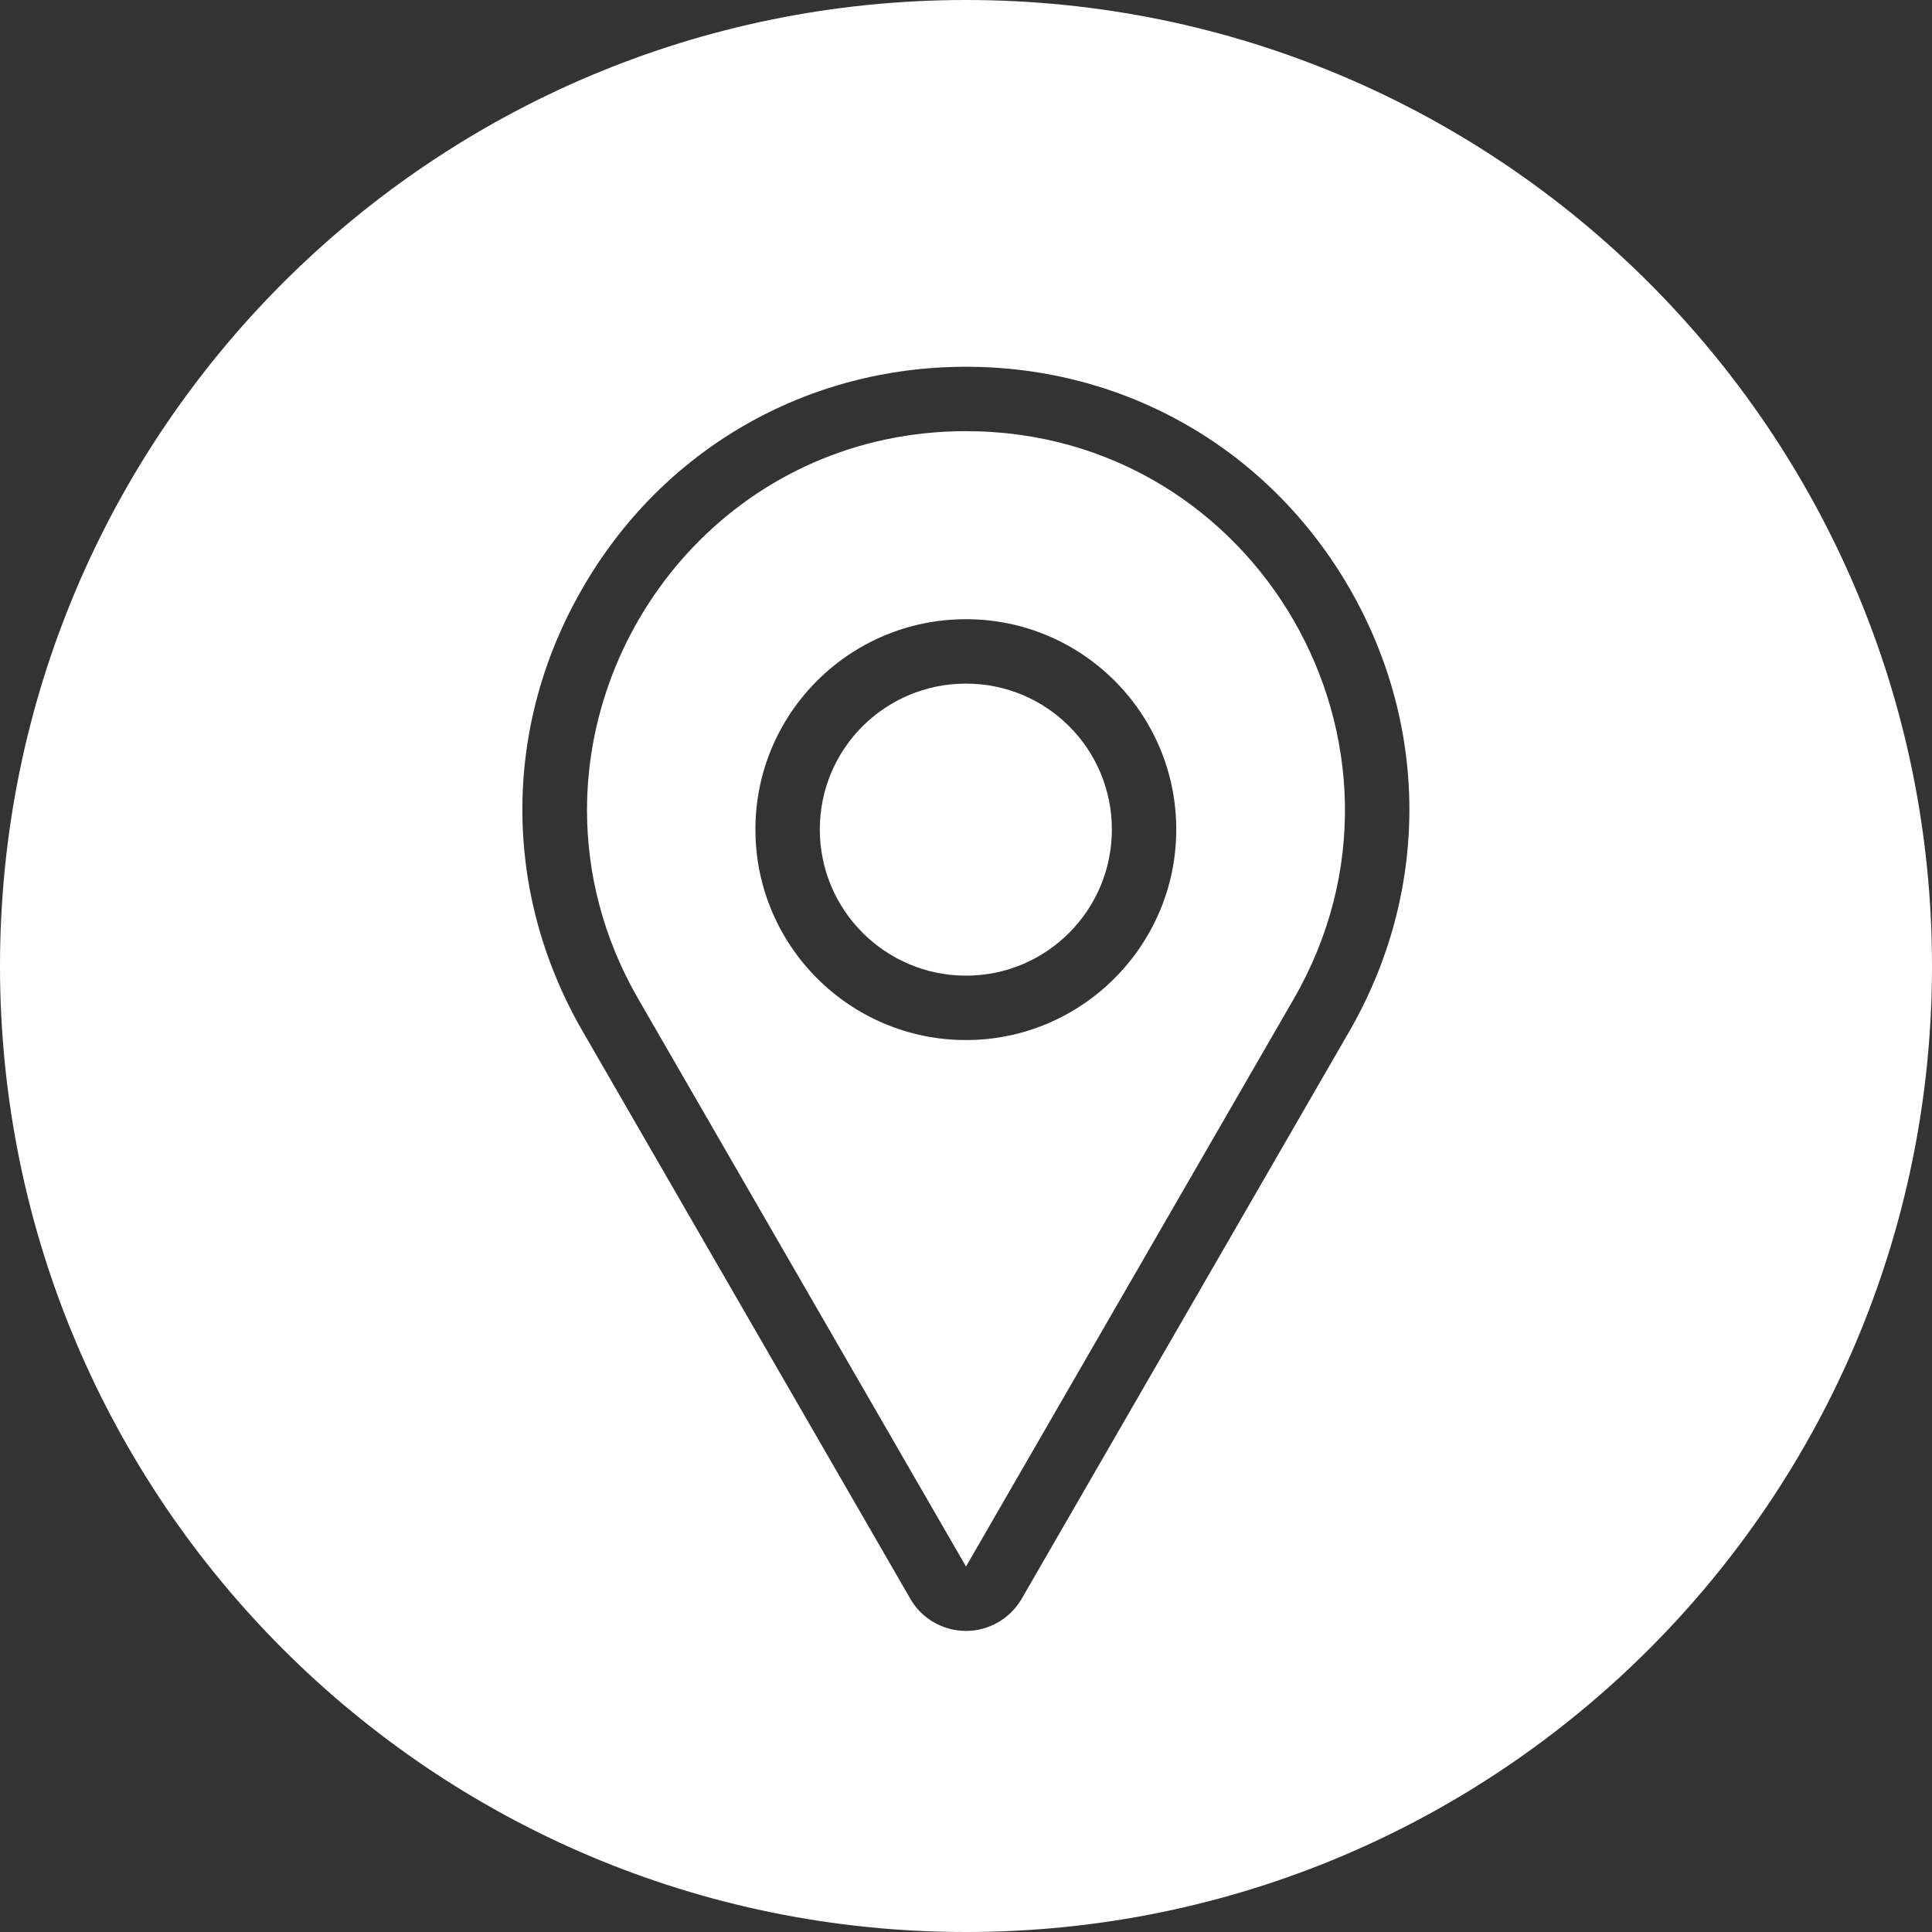
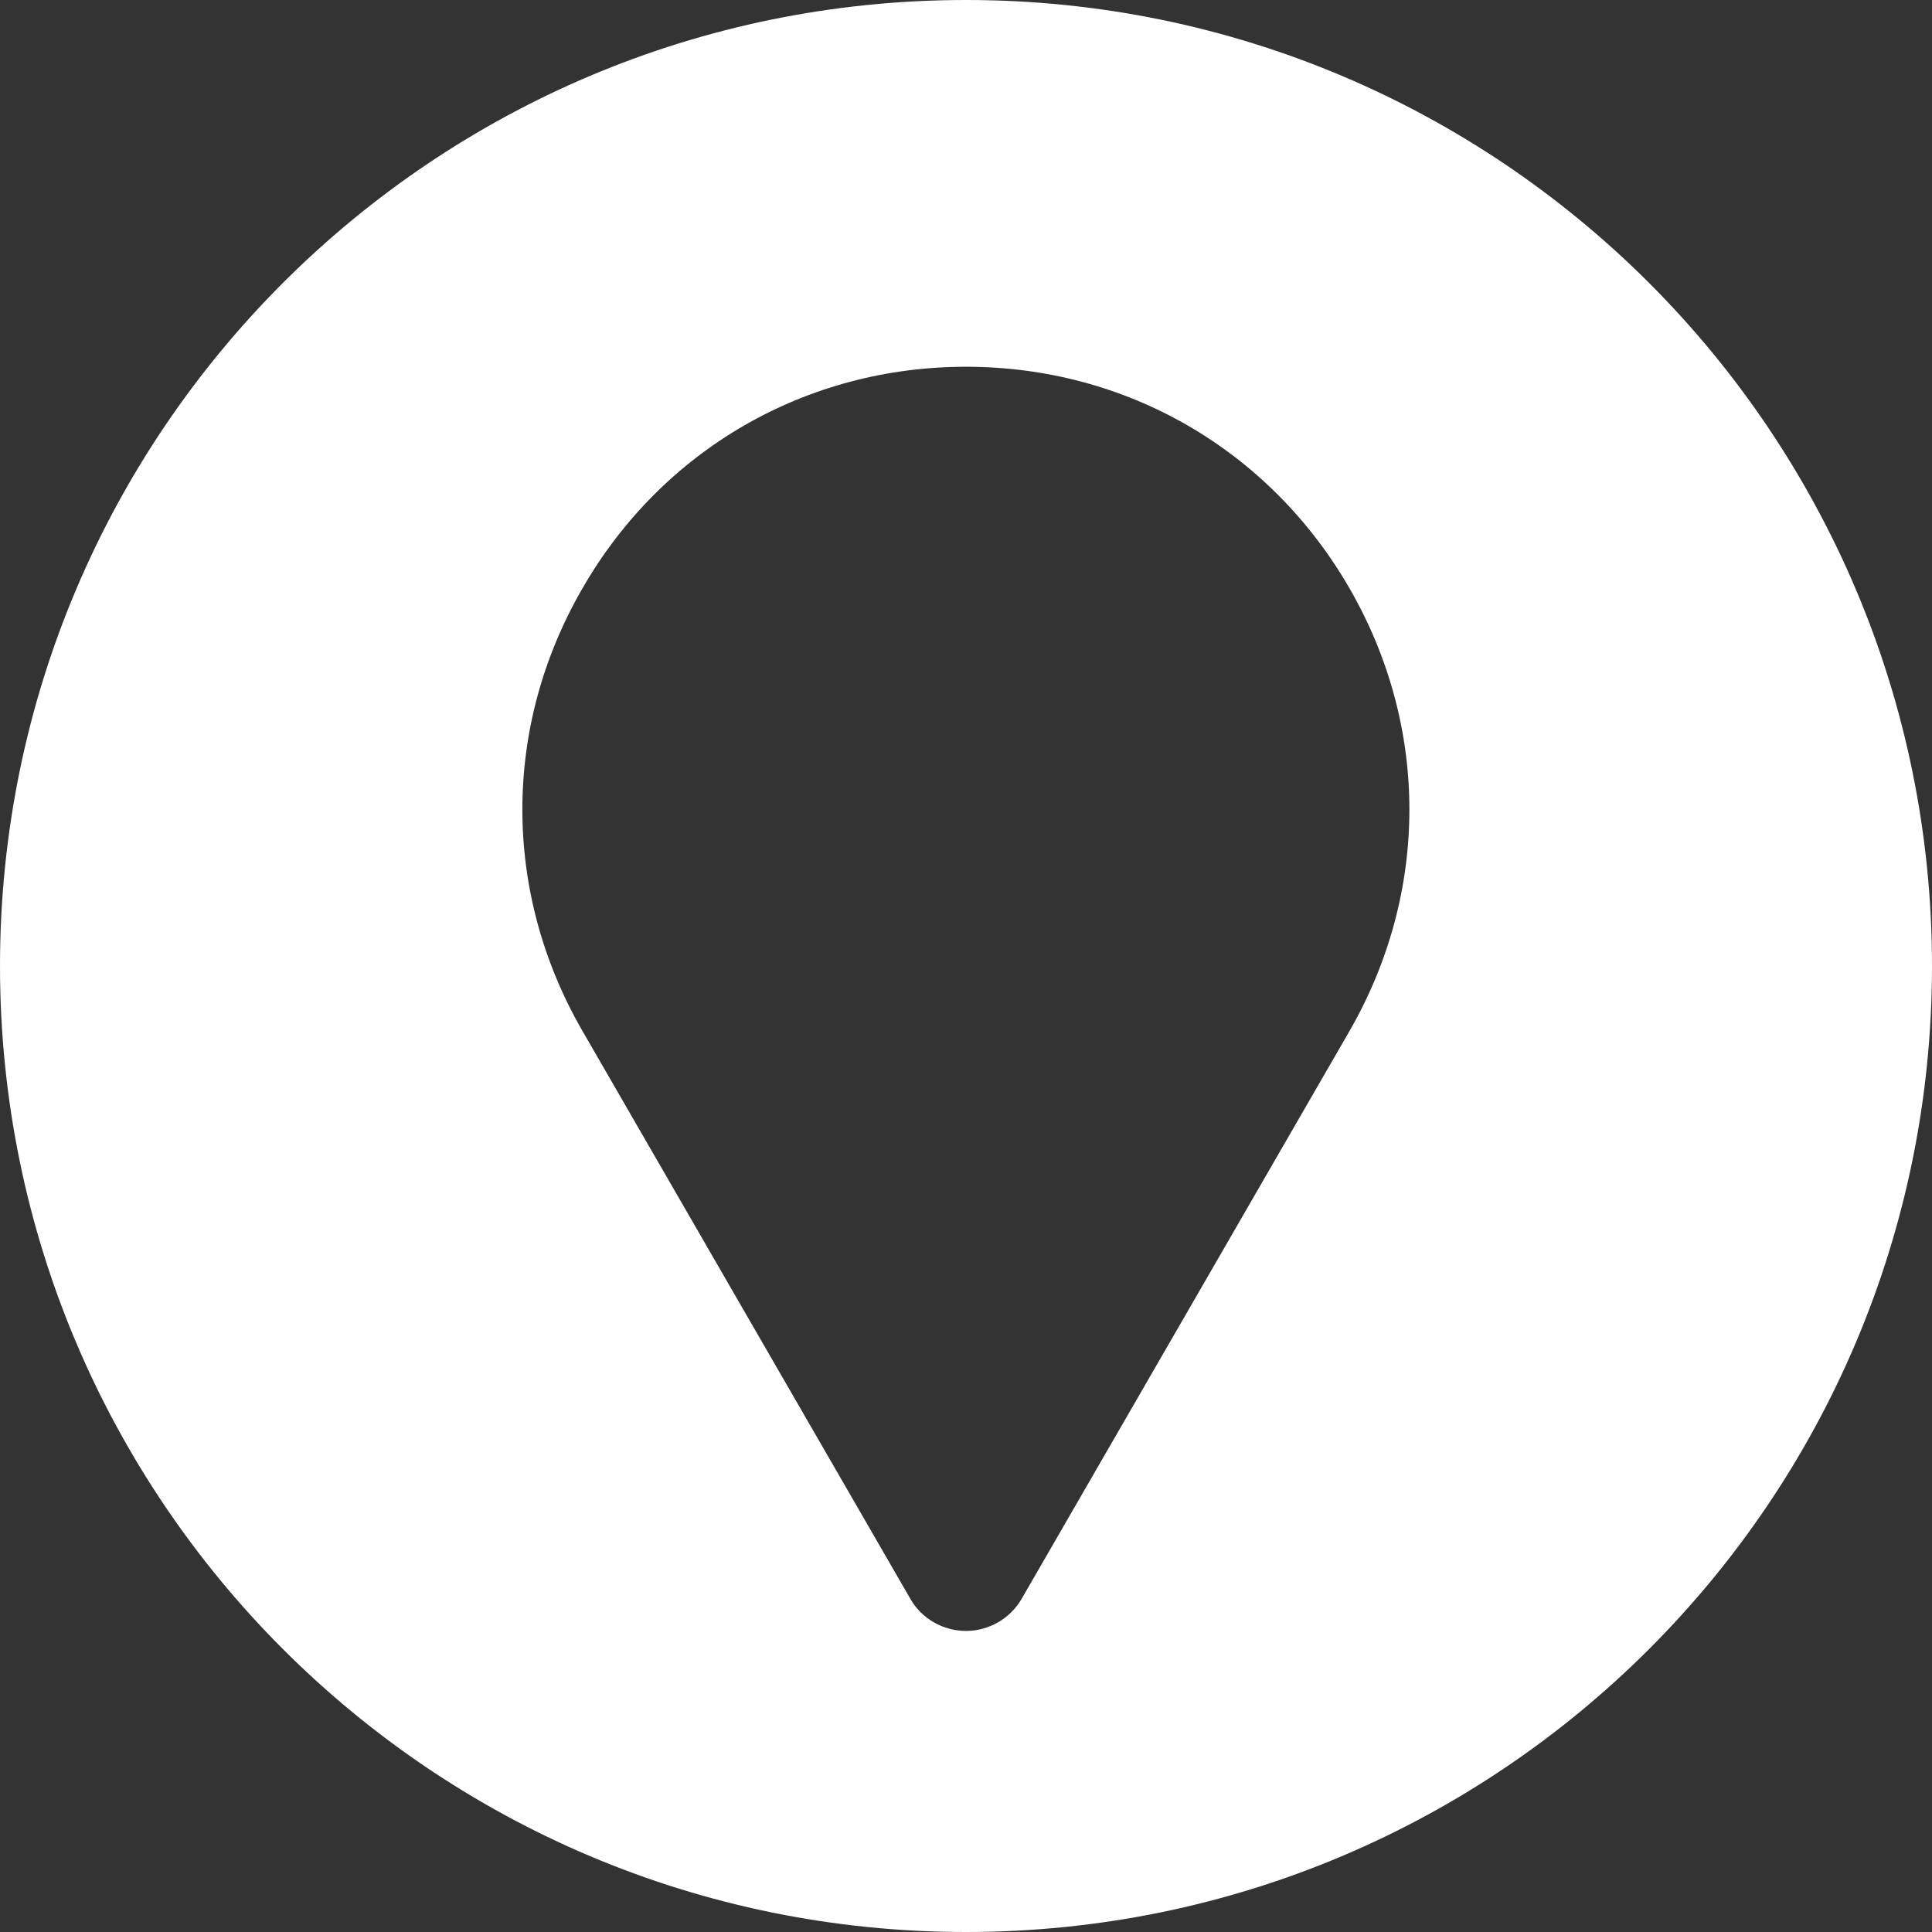
<svg xmlns="http://www.w3.org/2000/svg" id="Capa_2" viewBox="0 0 60 60">
  <rect x="0" y="0" width="60" height="60" fill="#333333" stroke="none" />
  <defs>
    <style>
      .cls-1 {
        fill: #fff;
      }
    </style>
  </defs>
  <g id="Capa_4">
    <g>
-       <path class="cls-1" d="M34.53,25.76c0,2.51-2.03,4.54-4.53,4.54s-4.54-2.03-4.54-4.54,2.03-4.53,4.54-4.53,4.53,2.03,4.53,4.53Z" />
-       <path class="cls-1" d="M30,13.39c-6.86,0-11.77,5.63-11.77,11.77,0,1.96.5,3.97,1.59,5.86l10.18,17.63,10.18-17.63c4.52-7.84-1.14-17.63-10.18-17.63ZM30,32.3c-3.61,0-6.54-2.93-6.54-6.54s2.93-6.53,6.54-6.53,6.53,2.93,6.53,6.53-2.93,6.54-6.53,6.54Z" />
      <path class="cls-1" d="M30,0C13.43,0,0,13.43,0,30s13.43,30,30,30,30-13.43,30-30S46.57,0,30,0ZM41.91,32.02l-10.18,17.63c-.36.62-1.02,1-1.73,1s-1.38-.38-1.73-1l-10.18-17.63c-2.49-4.31-2.49-9.45,0-13.75,2.48-4.31,6.94-6.88,11.91-6.88s9.42,2.57,11.91,6.88c2.48,4.3,2.48,9.44,0,13.75Z" />
    </g>
  </g>
</svg>